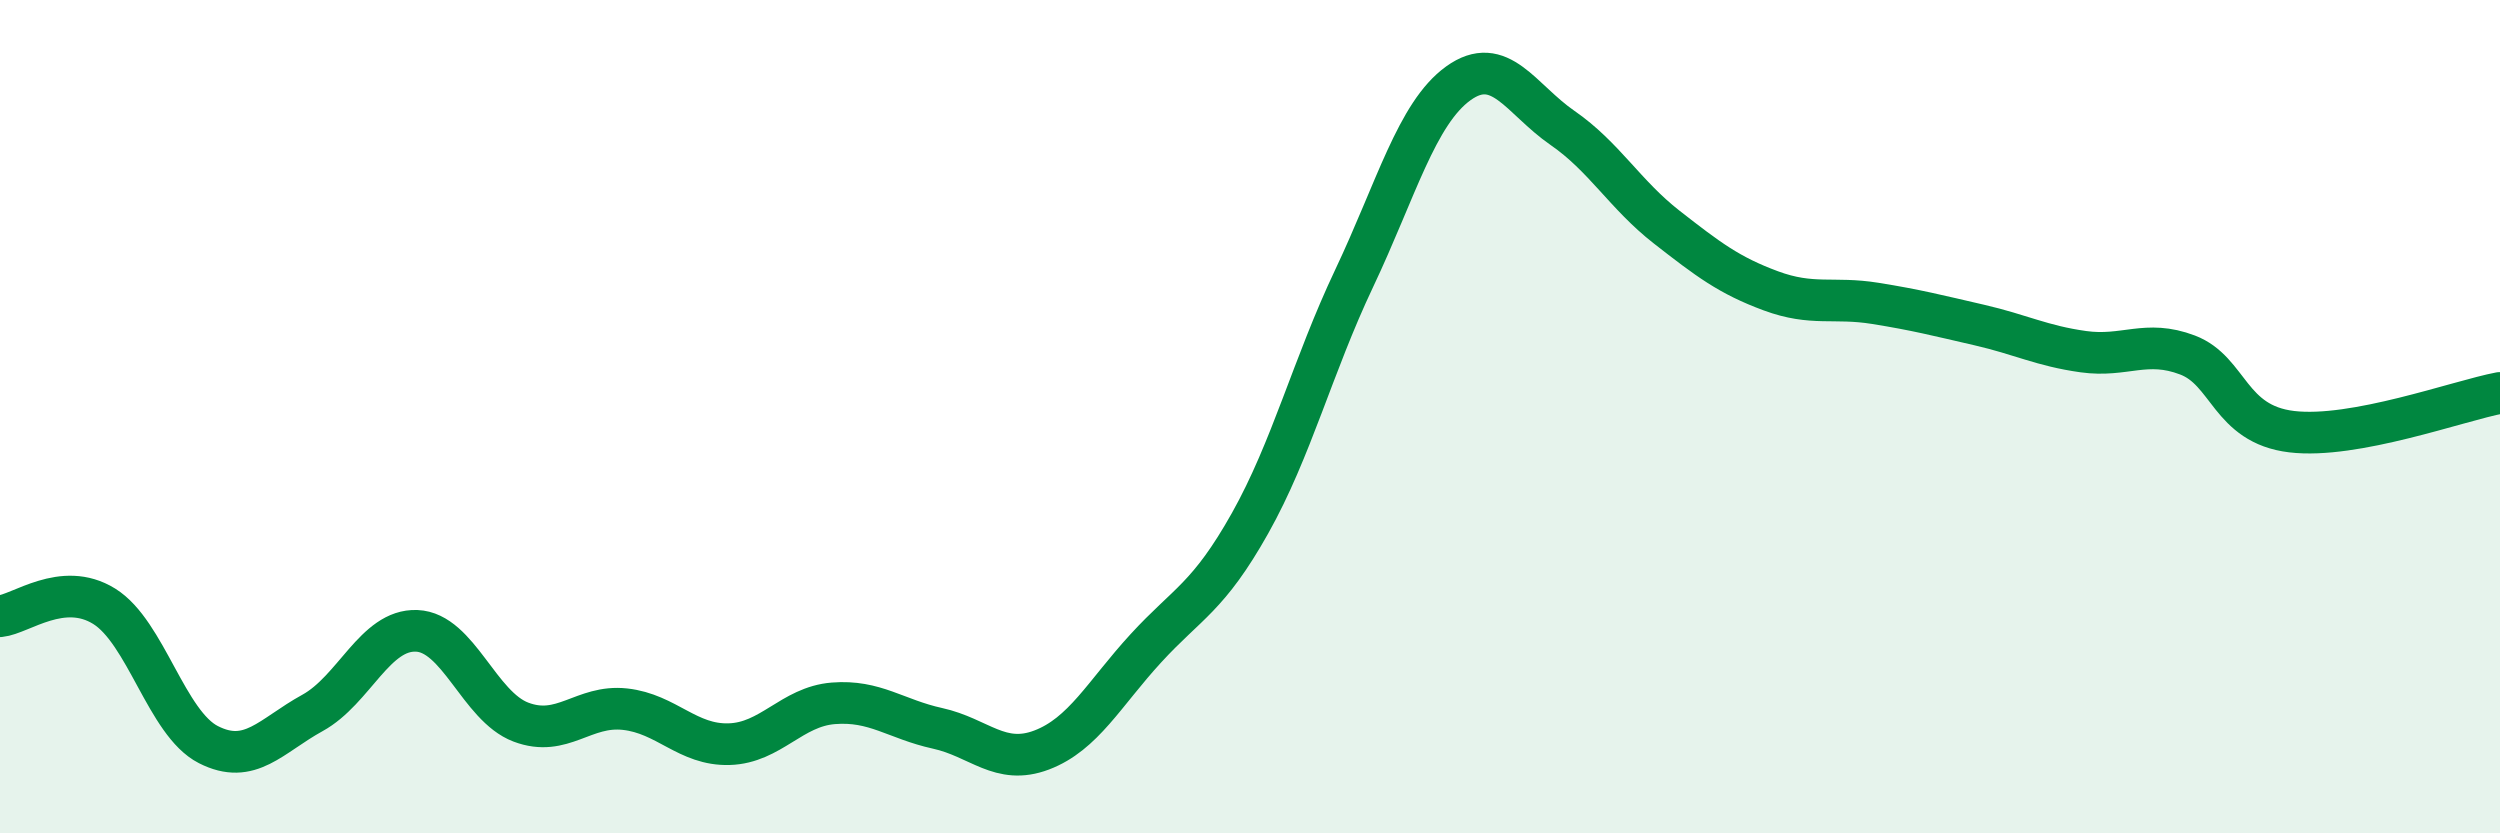
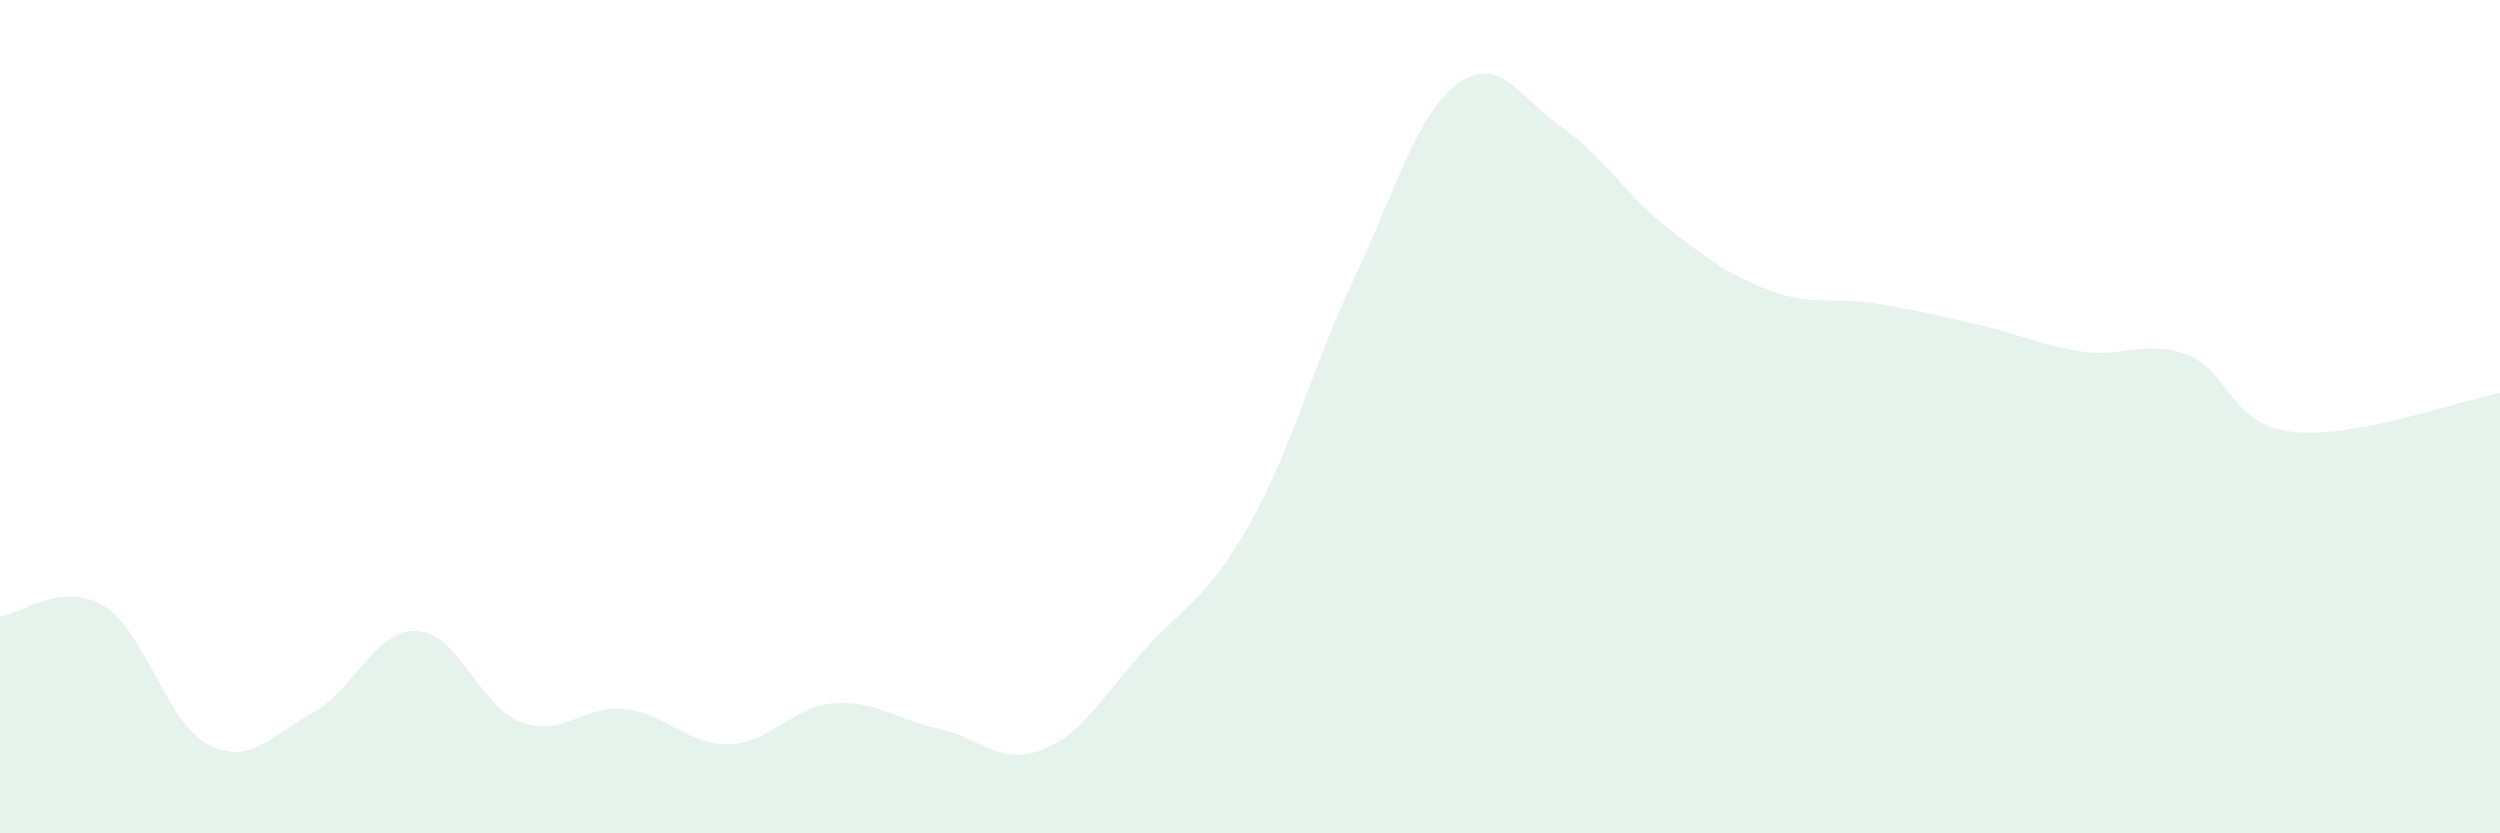
<svg xmlns="http://www.w3.org/2000/svg" width="60" height="20" viewBox="0 0 60 20">
  <path d="M 0,14.79 C 0.5,14.74 1.5,13.93 2.5,14.55 C 3.5,15.17 4,17.36 5,17.87 C 6,18.38 6.5,17.66 7.5,17.11 C 8.5,16.56 9,15.1 10,15.14 C 11,15.18 11.5,16.95 12.5,17.33 C 13.5,17.71 14,16.91 15,17.02 C 16,17.13 16.5,17.89 17.5,17.86 C 18.5,17.83 19,16.96 20,16.88 C 21,16.8 21.5,17.26 22.5,17.48 C 23.5,17.7 24,18.38 25,18 C 26,17.62 26.5,16.65 27.5,15.56 C 28.5,14.47 29,14.34 30,12.56 C 31,10.78 31.5,8.79 32.5,6.68 C 33.5,4.57 34,2.72 35,2 C 36,1.28 36.5,2.38 37.5,3.07 C 38.5,3.76 39,4.67 40,5.45 C 41,6.23 41.5,6.61 42.5,6.98 C 43.5,7.35 44,7.12 45,7.28 C 46,7.44 46.5,7.57 47.5,7.8 C 48.5,8.03 49,8.3 50,8.44 C 51,8.58 51.5,8.14 52.5,8.52 C 53.5,8.9 53.5,10.18 55,10.36 C 56.5,10.54 59,9.62 60,9.43L60 20L0 20Z" fill="#008740" opacity="0.1" stroke-linecap="round" stroke-linejoin="round" />
-   <path d="M 0,14.79 C 0.5,14.74 1.5,13.93 2.5,14.55 C 3.5,15.17 4,17.36 5,17.87 C 6,18.38 6.5,17.66 7.5,17.11 C 8.5,16.56 9,15.1 10,15.14 C 11,15.18 11.5,16.95 12.5,17.33 C 13.5,17.71 14,16.91 15,17.02 C 16,17.13 16.5,17.89 17.5,17.86 C 18.5,17.83 19,16.96 20,16.88 C 21,16.8 21.5,17.26 22.5,17.48 C 23.5,17.7 24,18.38 25,18 C 26,17.62 26.5,16.65 27.5,15.56 C 28.5,14.47 29,14.34 30,12.56 C 31,10.78 31.5,8.79 32.5,6.68 C 33.5,4.57 34,2.72 35,2 C 36,1.28 36.5,2.38 37.5,3.07 C 38.5,3.76 39,4.67 40,5.45 C 41,6.23 41.5,6.61 42.5,6.98 C 43.5,7.35 44,7.12 45,7.28 C 46,7.44 46.5,7.57 47.5,7.8 C 48.5,8.03 49,8.3 50,8.44 C 51,8.58 51.5,8.14 52.5,8.52 C 53.5,8.9 53.5,10.18 55,10.36 C 56.5,10.54 59,9.62 60,9.43" stroke="#008740" stroke-width="1" fill="none" stroke-linecap="round" stroke-linejoin="round" />
</svg>